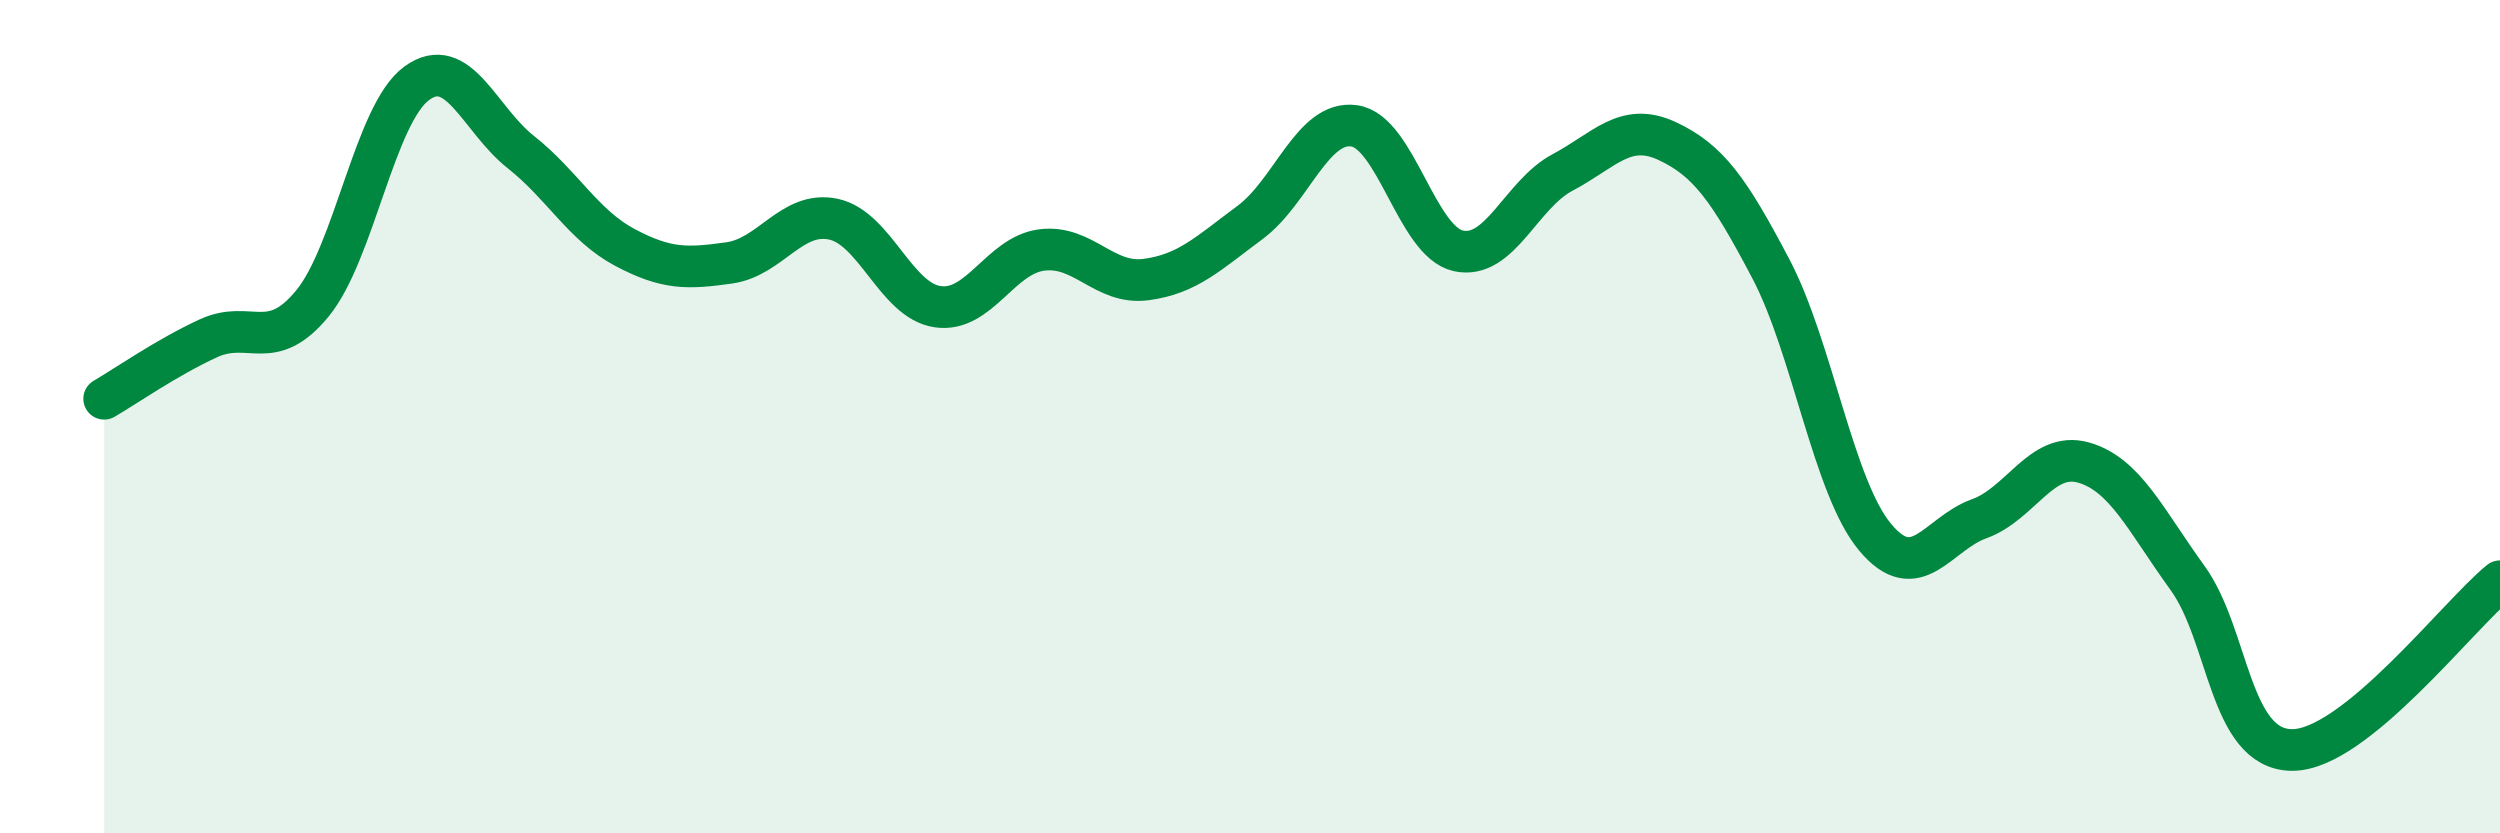
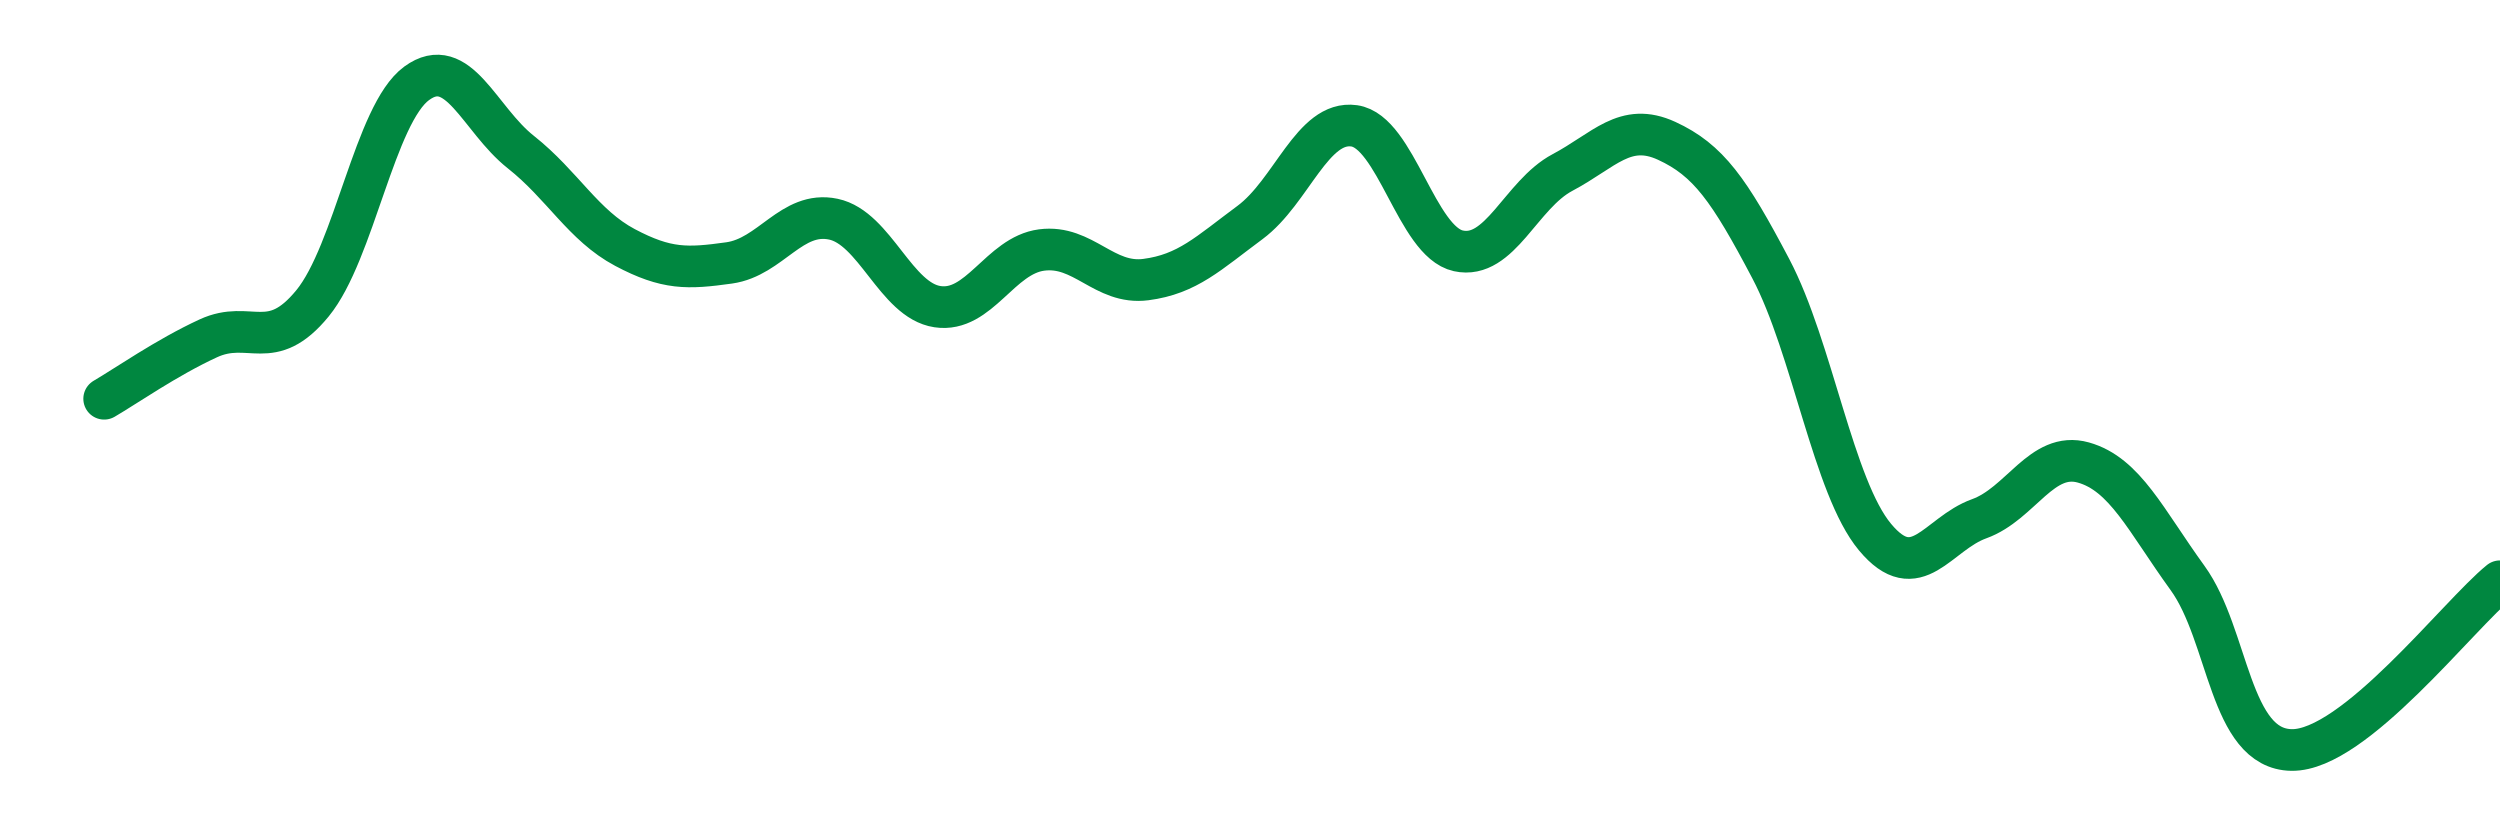
<svg xmlns="http://www.w3.org/2000/svg" width="60" height="20" viewBox="0 0 60 20">
-   <path d="M 2.5,9.57 C 3,9.28 4,8.58 5,8.12 C 6,7.66 6.5,8.5 7.5,7.28 C 8.5,6.06 9,2.73 10,2 C 11,1.27 11.5,2.86 12.5,3.65 C 13.5,4.44 14,5.41 15,5.94 C 16,6.47 16.5,6.45 17.5,6.31 C 18.5,6.17 19,5.05 20,5.26 C 21,5.47 21.5,7.21 22.5,7.36 C 23.5,7.51 24,6.13 25,6 C 26,5.87 26.5,6.84 27.5,6.71 C 28.5,6.58 29,6.08 30,5.34 C 31,4.6 31.5,2.88 32.5,3.02 C 33.5,3.16 34,5.8 35,6.02 C 36,6.24 36.5,4.67 37.5,4.14 C 38.5,3.61 39,2.92 40,3.38 C 41,3.84 41.5,4.55 42.5,6.45 C 43.5,8.35 44,11.69 45,12.89 C 46,14.09 46.5,12.81 47.5,12.45 C 48.5,12.09 49,10.82 50,11.1 C 51,11.38 51.5,12.49 52.5,13.87 C 53.5,15.25 53.5,17.98 55,18 C 56.5,18.02 59,14.76 60,13.95L60 20L2.5 20Z" fill="#008740" opacity="0.1" stroke-linecap="round" stroke-linejoin="round" />
  <path d="M 2.5,9.57 C 3,9.28 4,8.58 5,8.12 C 6,7.66 6.5,8.5 7.5,7.28 C 8.5,6.06 9,2.73 10,2 C 11,1.27 11.5,2.86 12.5,3.65 C 13.5,4.44 14,5.41 15,5.94 C 16,6.47 16.5,6.45 17.5,6.31 C 18.5,6.17 19,5.05 20,5.26 C 21,5.47 21.5,7.21 22.5,7.36 C 23.5,7.51 24,6.13 25,6 C 26,5.87 26.5,6.84 27.5,6.71 C 28.5,6.58 29,6.08 30,5.34 C 31,4.6 31.5,2.88 32.5,3.02 C 33.5,3.16 34,5.8 35,6.02 C 36,6.24 36.5,4.67 37.5,4.14 C 38.5,3.61 39,2.92 40,3.38 C 41,3.84 41.5,4.55 42.5,6.45 C 43.5,8.35 44,11.69 45,12.89 C 46,14.09 46.5,12.81 47.5,12.45 C 48.5,12.09 49,10.82 50,11.1 C 51,11.38 51.5,12.49 52.5,13.87 C 53.5,15.25 53.5,17.98 55,18 C 56.5,18.02 59,14.76 60,13.95" stroke="#008740" stroke-width="1" fill="none" stroke-linecap="round" stroke-linejoin="round" />
</svg>